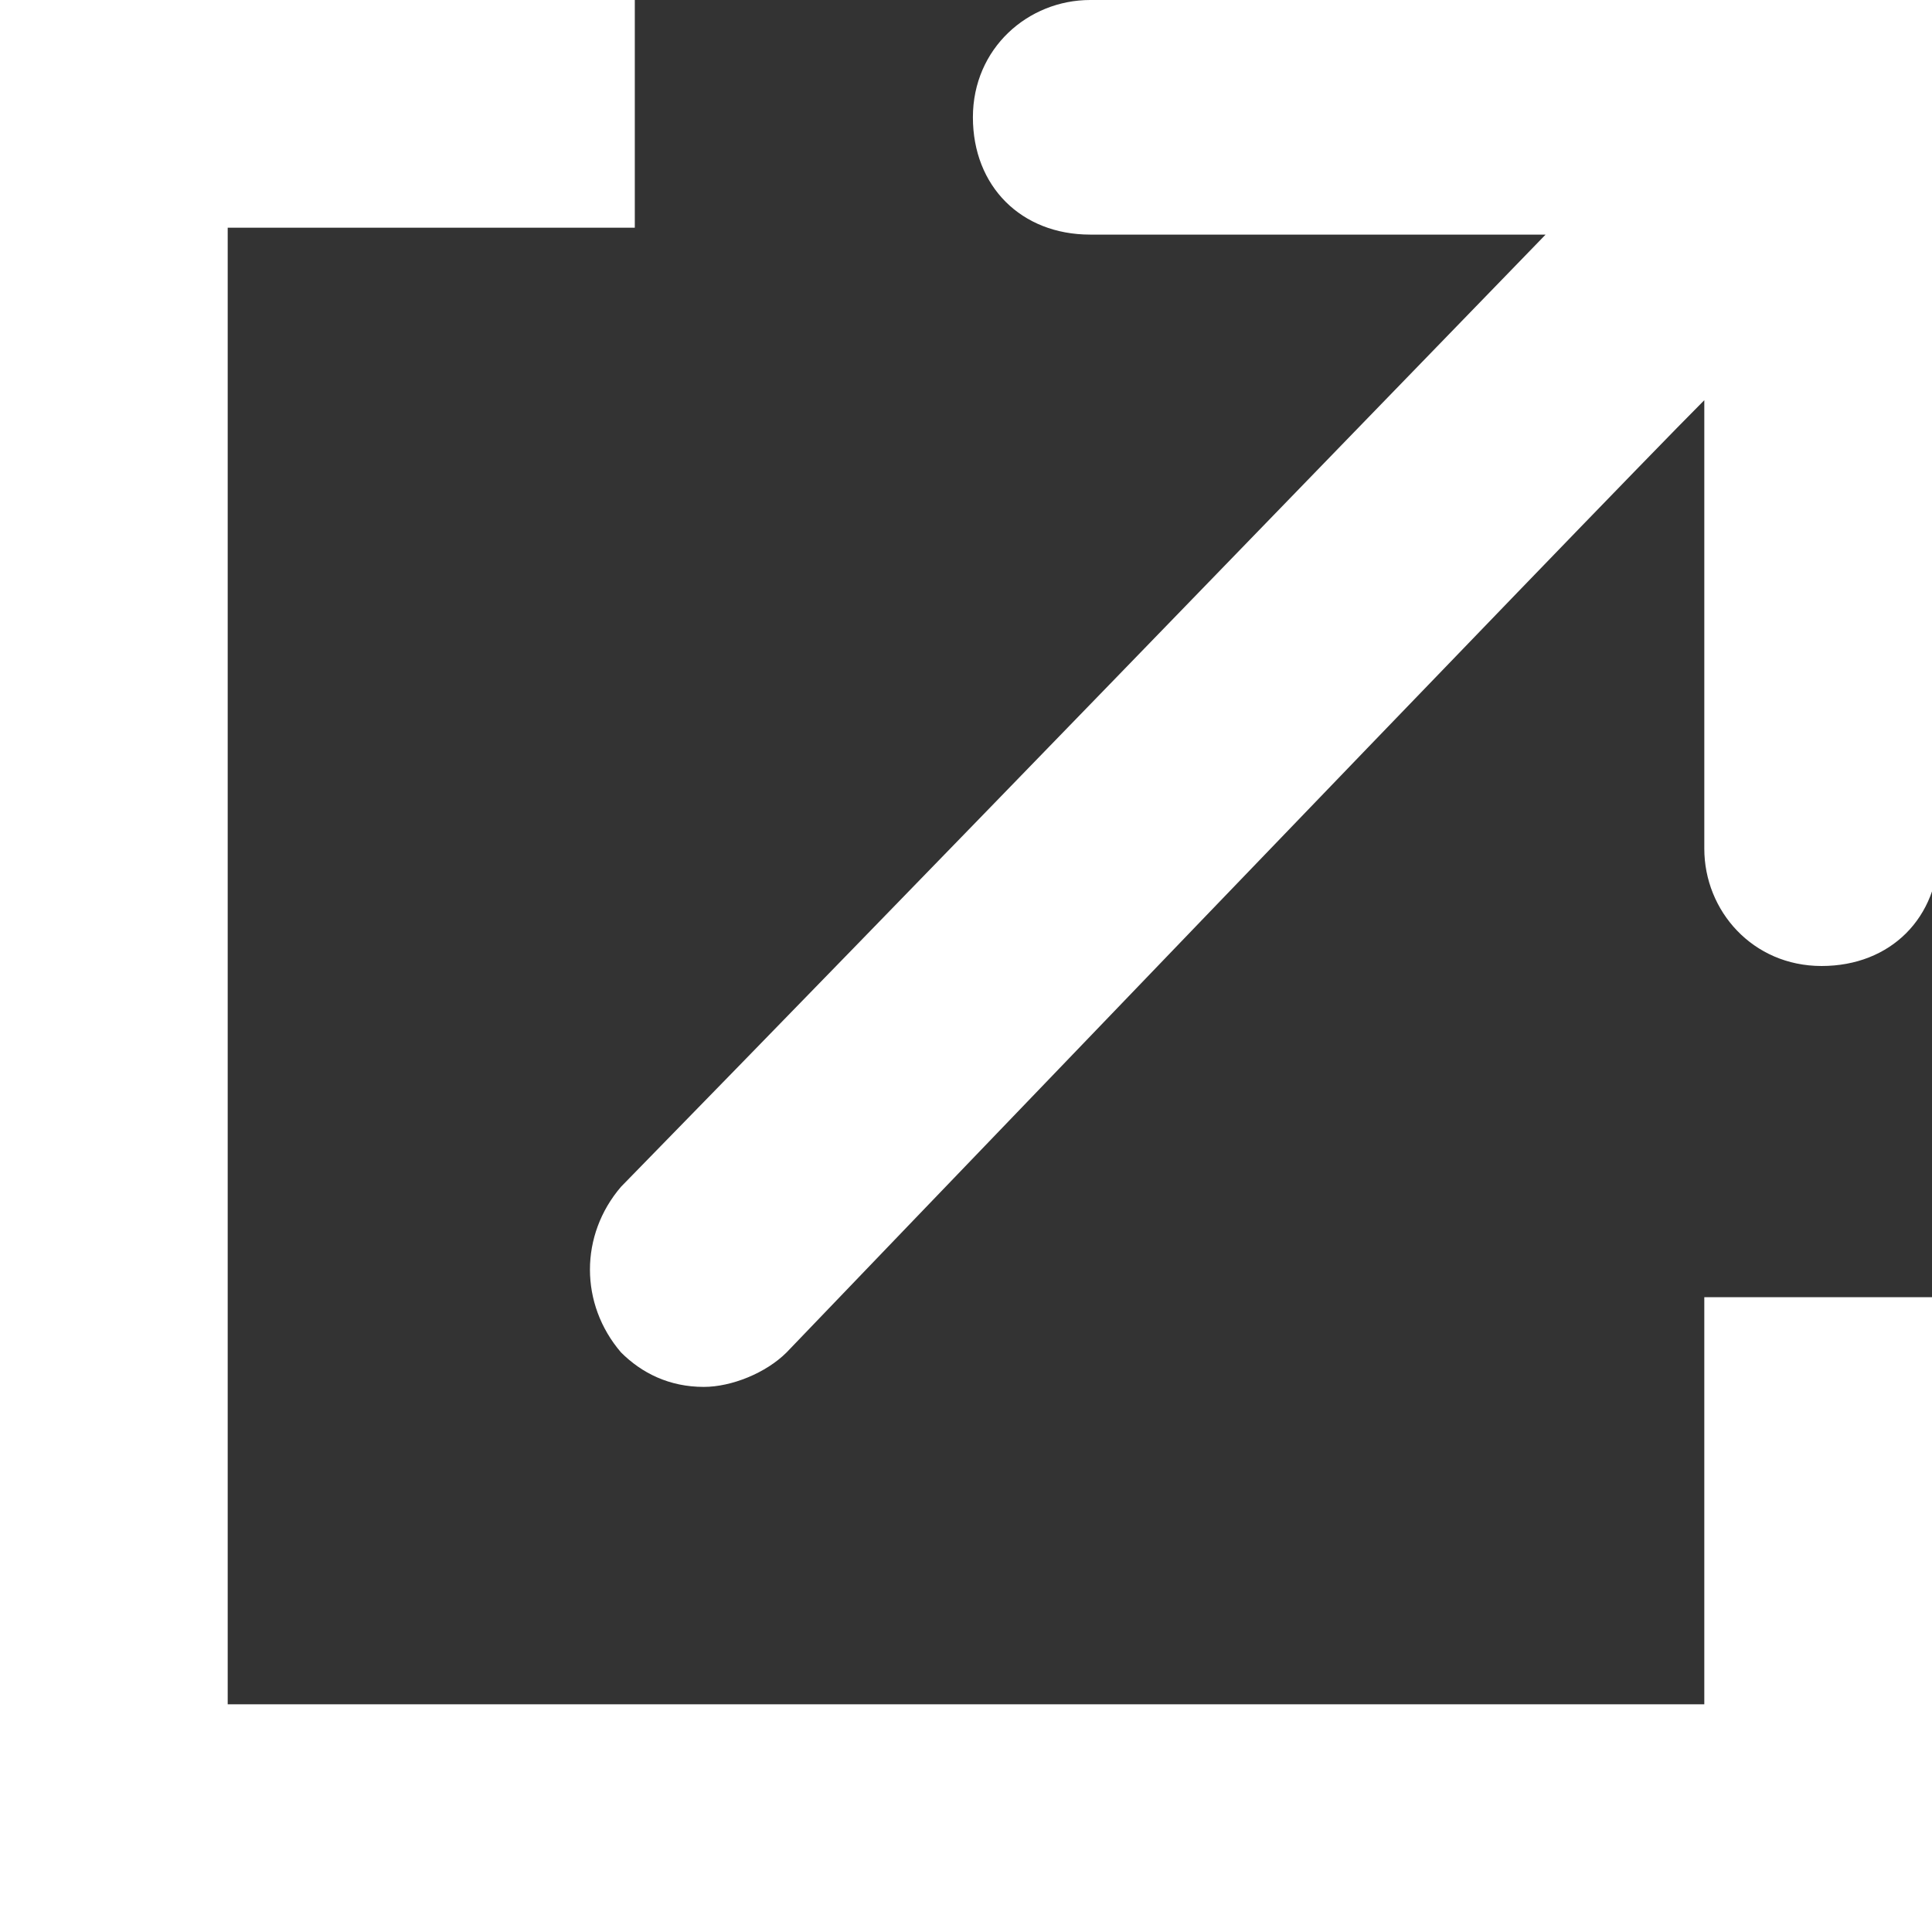
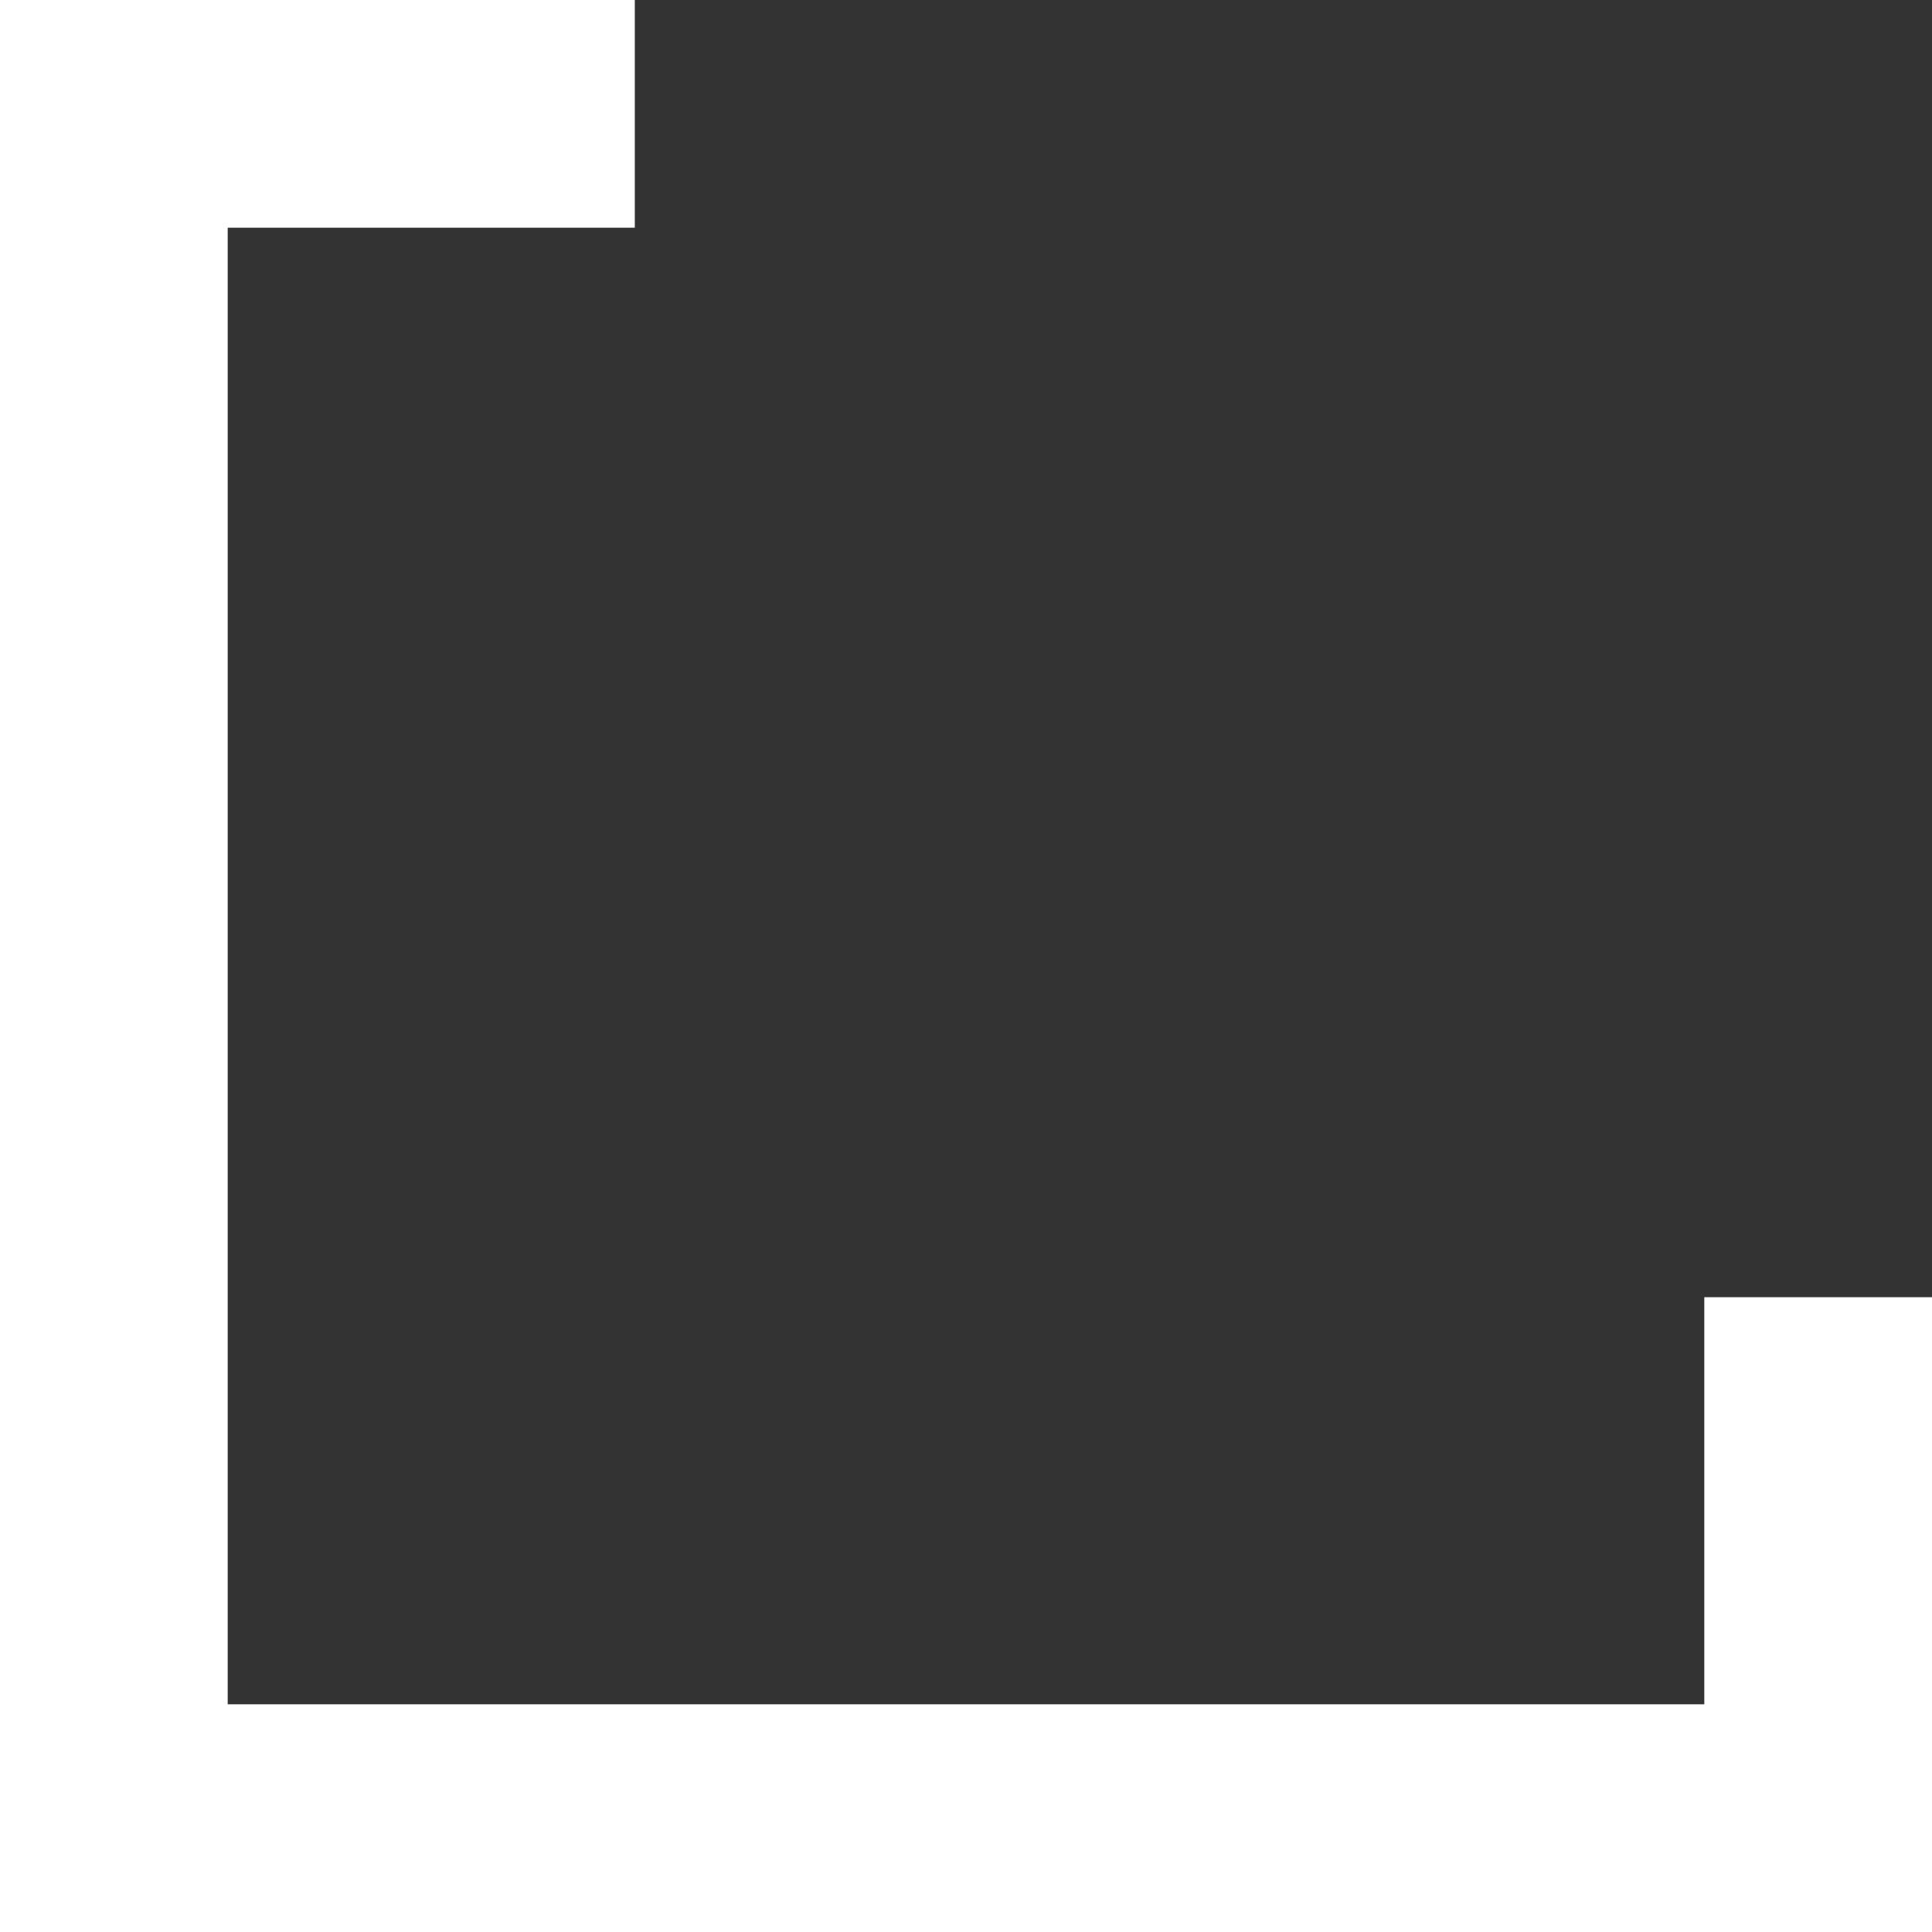
<svg xmlns="http://www.w3.org/2000/svg" version="1.1" id="Layer_1" x="0px" y="0px" viewBox="0 0 28 28" style="enable-background:new 0 0 28 28;" xml:space="preserve">
  <rect x="0" y="0" width="28" height="28" fill="#333333" stroke="none" />
  <style type="text/css">
	.st0{enable-background:new    ;}
	.st1{fill:#FFFFFF;}
</style>
  <g class="st0">
    <g>
      <g>
-         <path class="st1" d="M15.8,0c-0.9,0-1.7,0.7-1.7,1.7s0.7,1.7,1.7,1.7h6.6C19.1,6.8,13.3,12.8,9,17.2c-0.6,0.7-0.6,1.7,0,2.4     c0.3,0.3,0.7,0.5,1.2,0.5c0.4,0,0.9-0.2,1.2-0.5c0,0,11.8-12.3,13.3-13.8v6.5c0,0.9,0.7,1.7,1.7,1.7s1.7-0.7,1.7-1.7V0H15.8z" />
        <g>
          <polygon class="st1" points="28,28 0,28 0,0 9.2,0 9.2,3.3 3.3,3.3 3.3,24.7 24.7,24.7 24.7,18.8 28,18.8     " />
        </g>
      </g>
    </g>
  </g>
</svg>